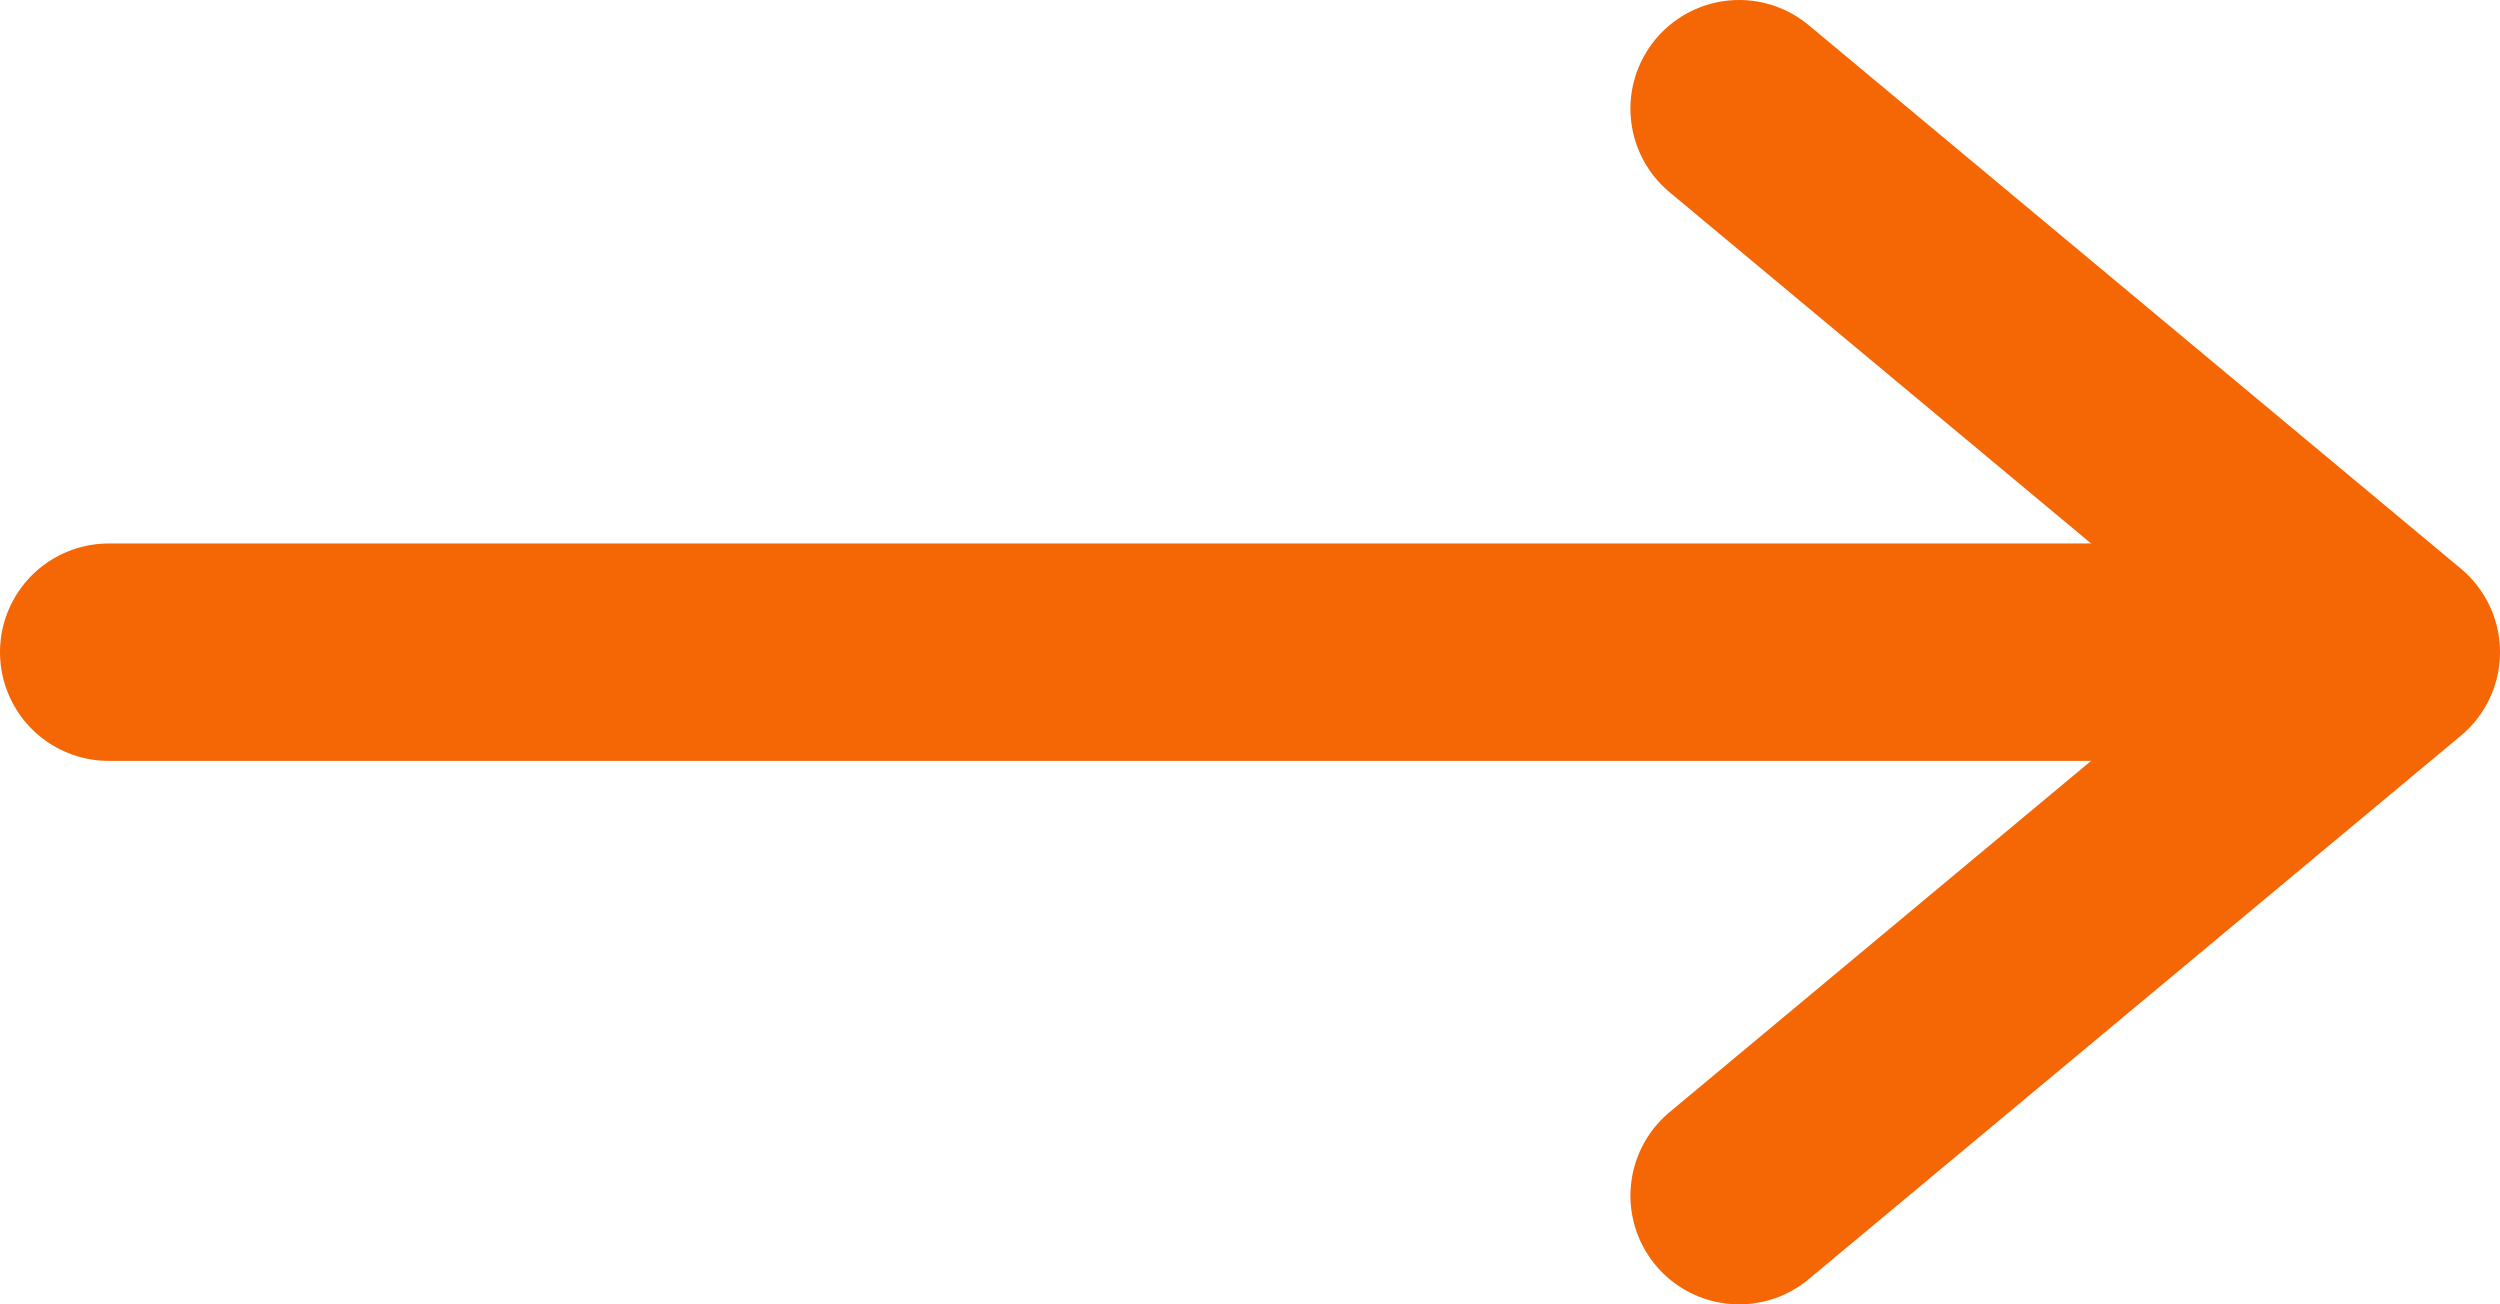
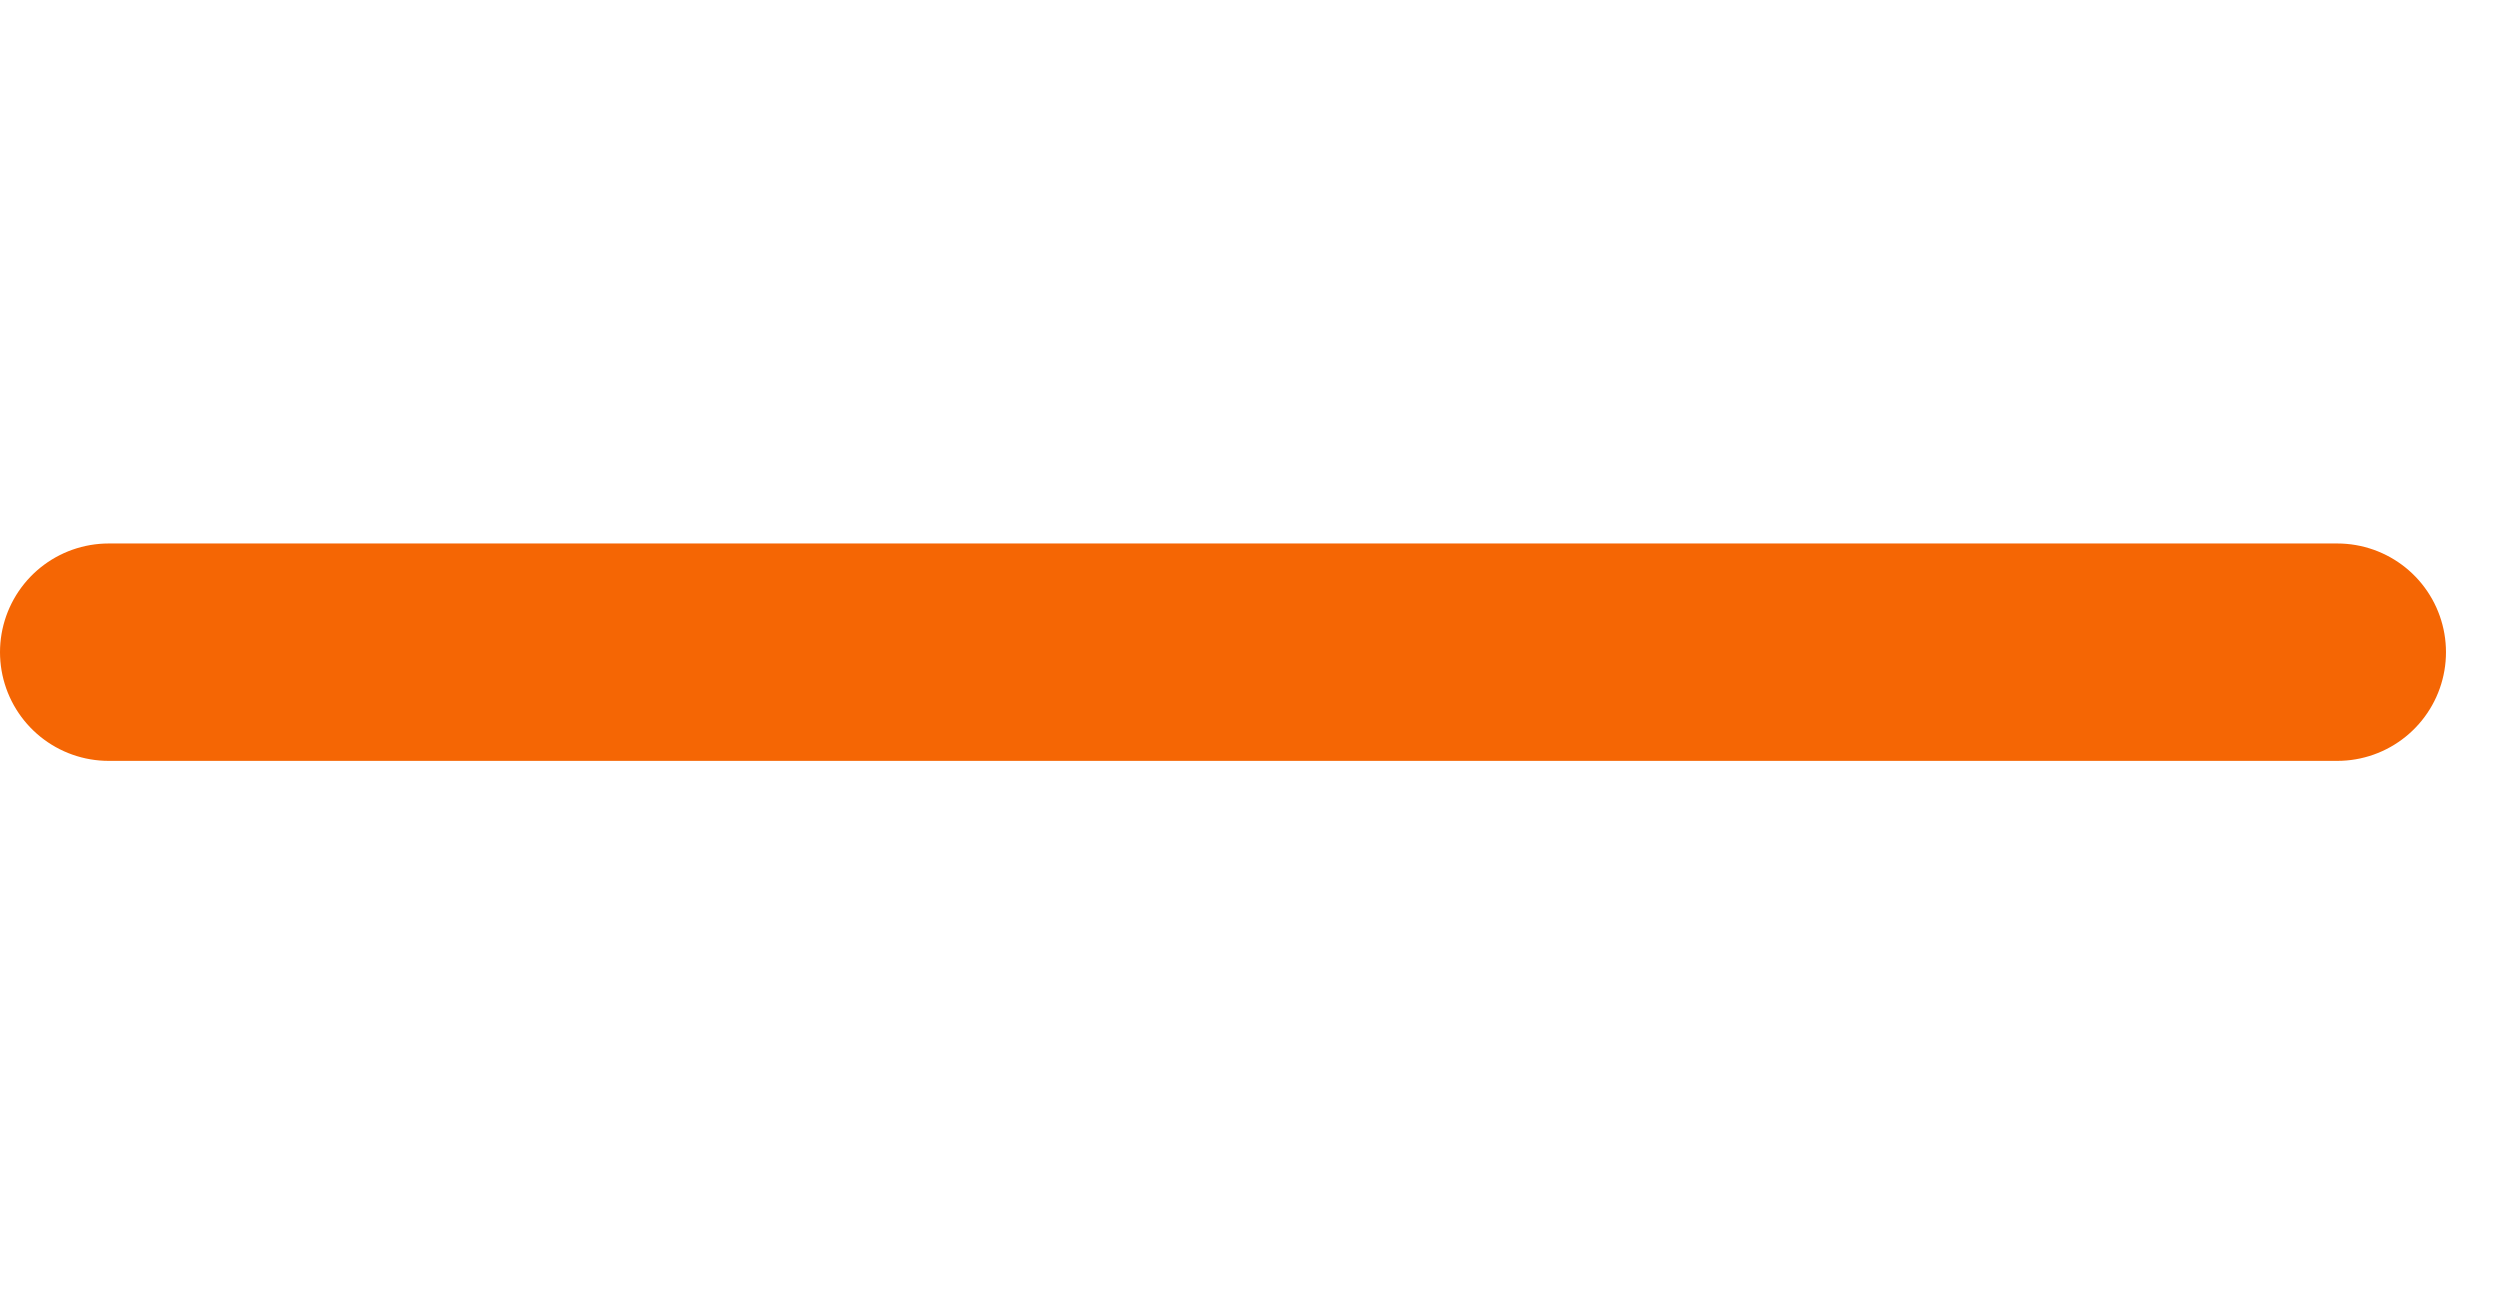
<svg xmlns="http://www.w3.org/2000/svg" width="23px" height="12px" viewBox="0 0 23 12" version="1.1">
  <title>arrow</title>
  <desc>Created with Sketch.</desc>
  <defs />
  <g id="Symbols" stroke="none" stroke-width="1" fill="none" fill-rule="evenodd" stroke-linecap="round" stroke-linejoin="round">
    <g id="grey-button" transform="translate(-142, -32)" stroke="#F56604" stroke-width="2">
      <g id="arrow" transform="translate(143, 33)">
        <path d="M0,5 L20.503,5" id="Stroke-53" />
-         <path d="M15,0 L21,5 C21,5 15.981,9.183 15,10" id="Stroke-55" />
      </g>
    </g>
  </g>
</svg>